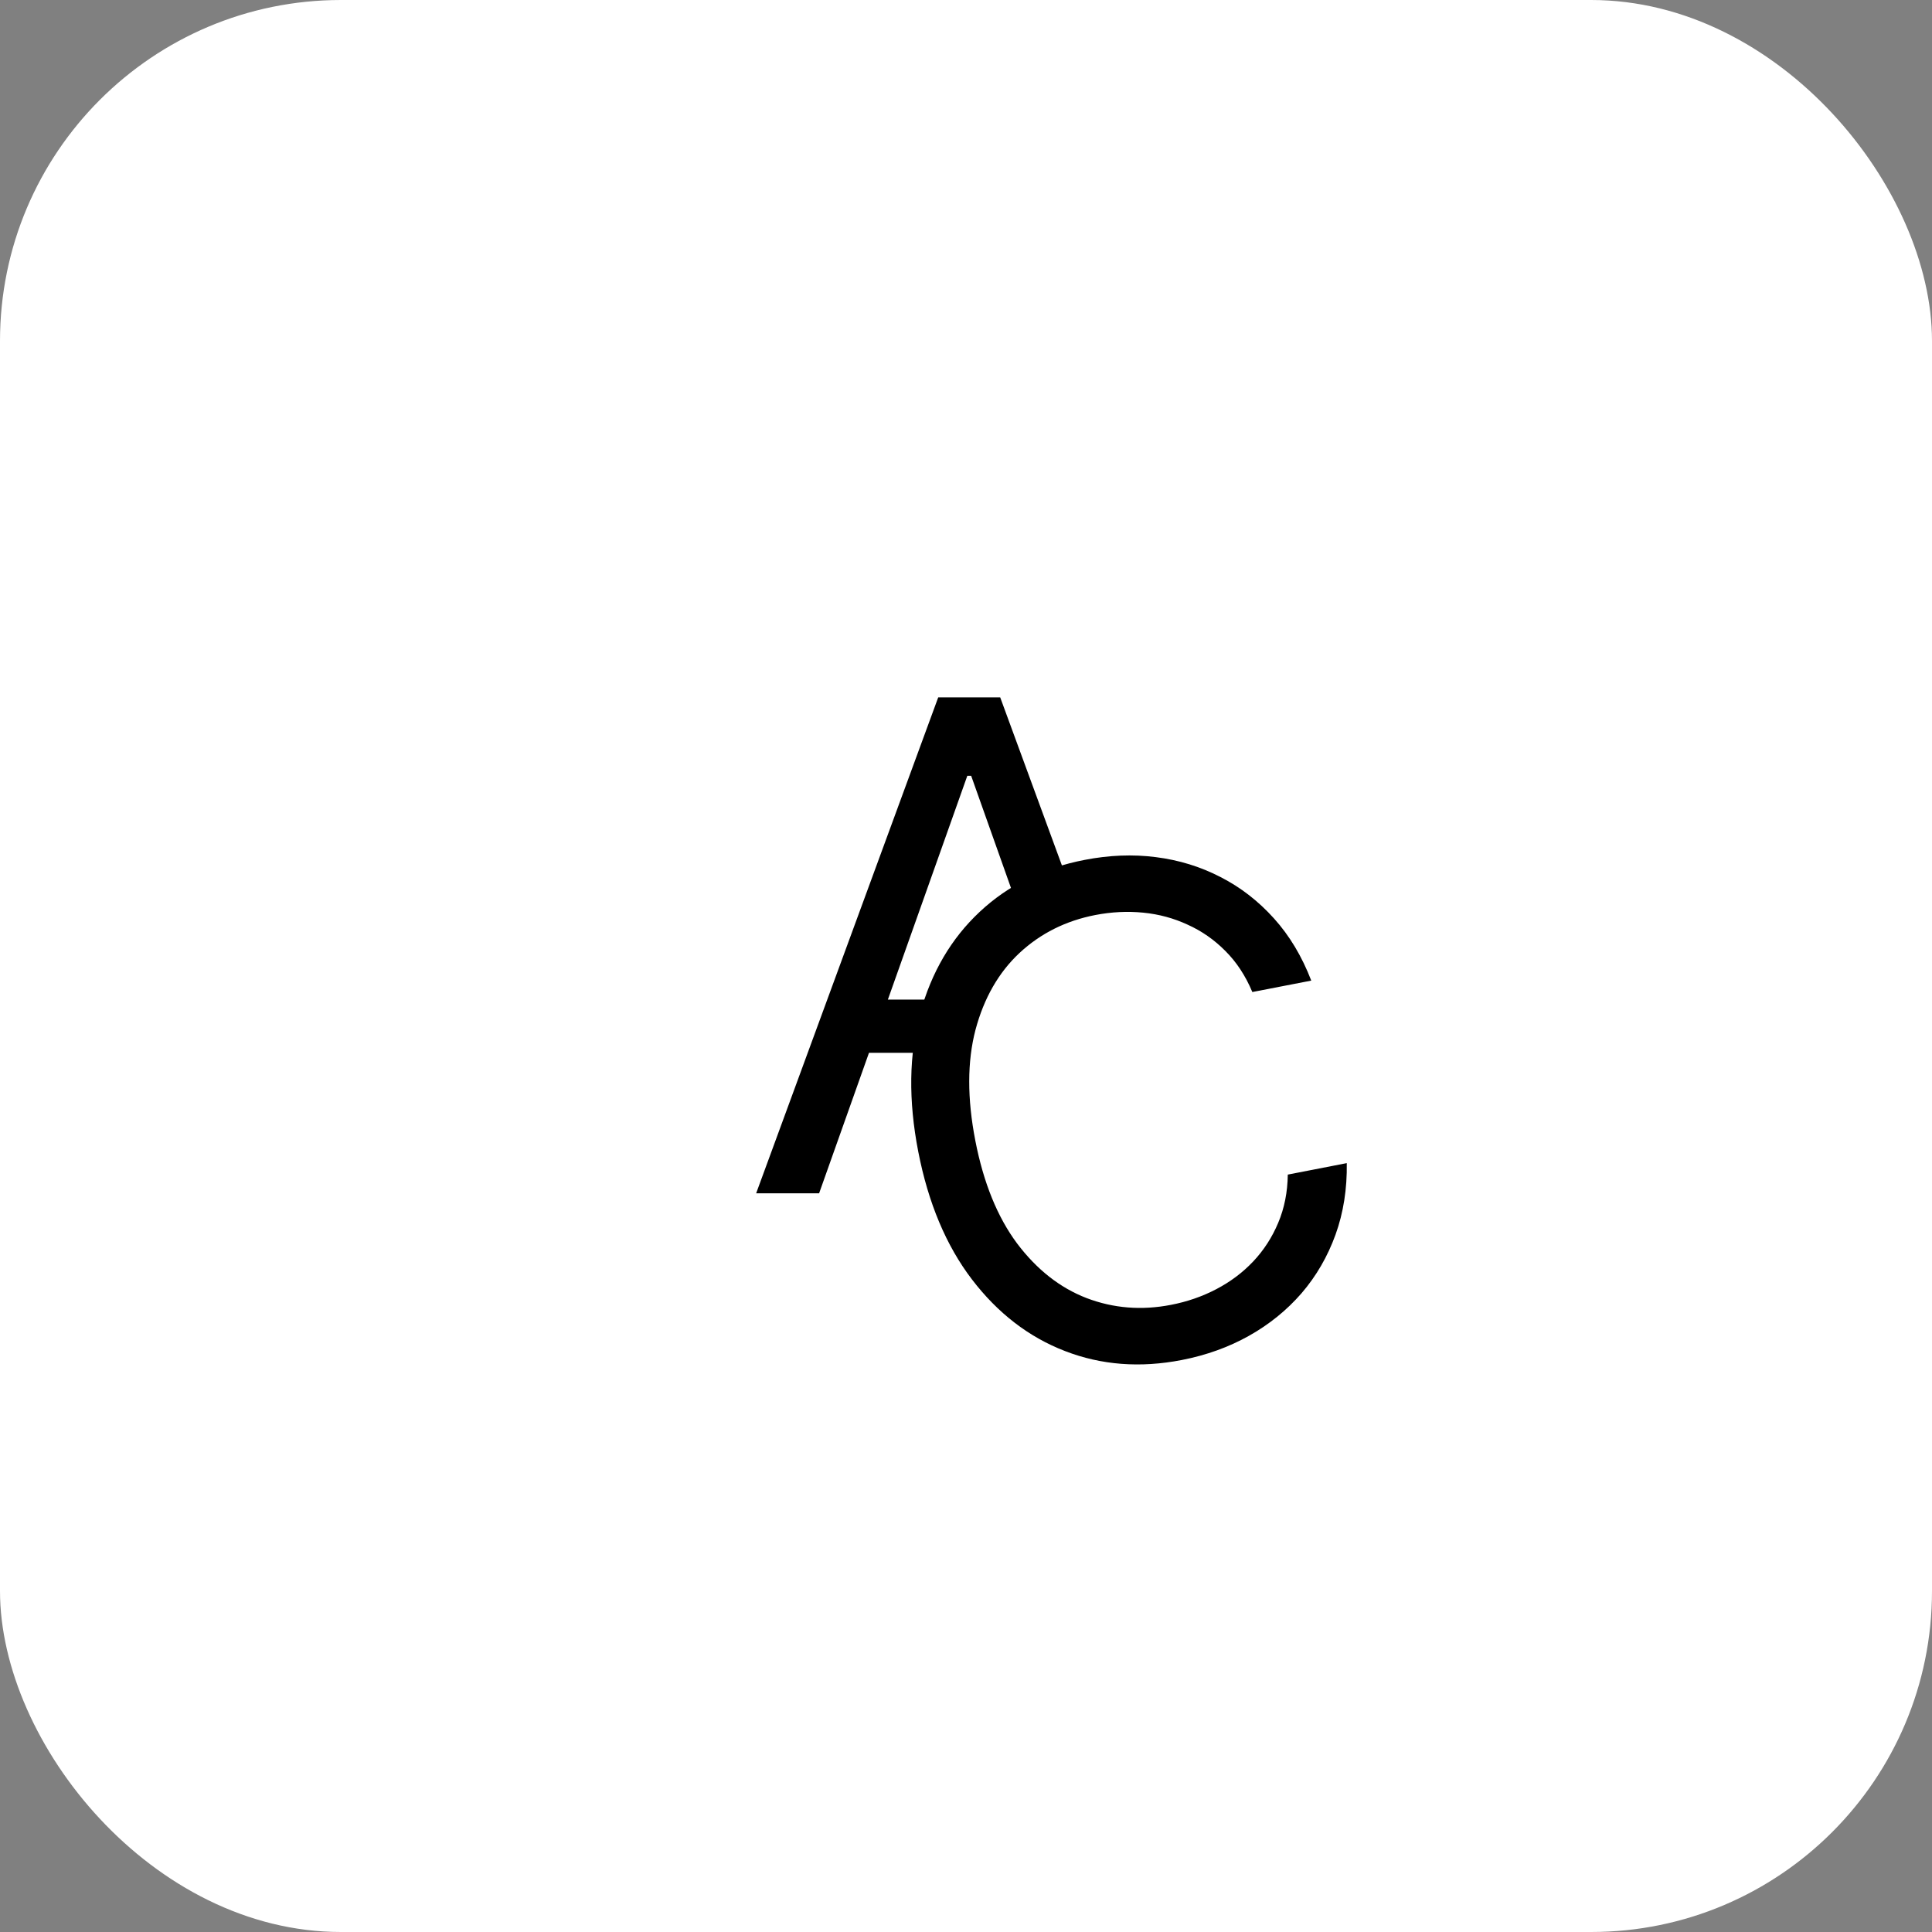
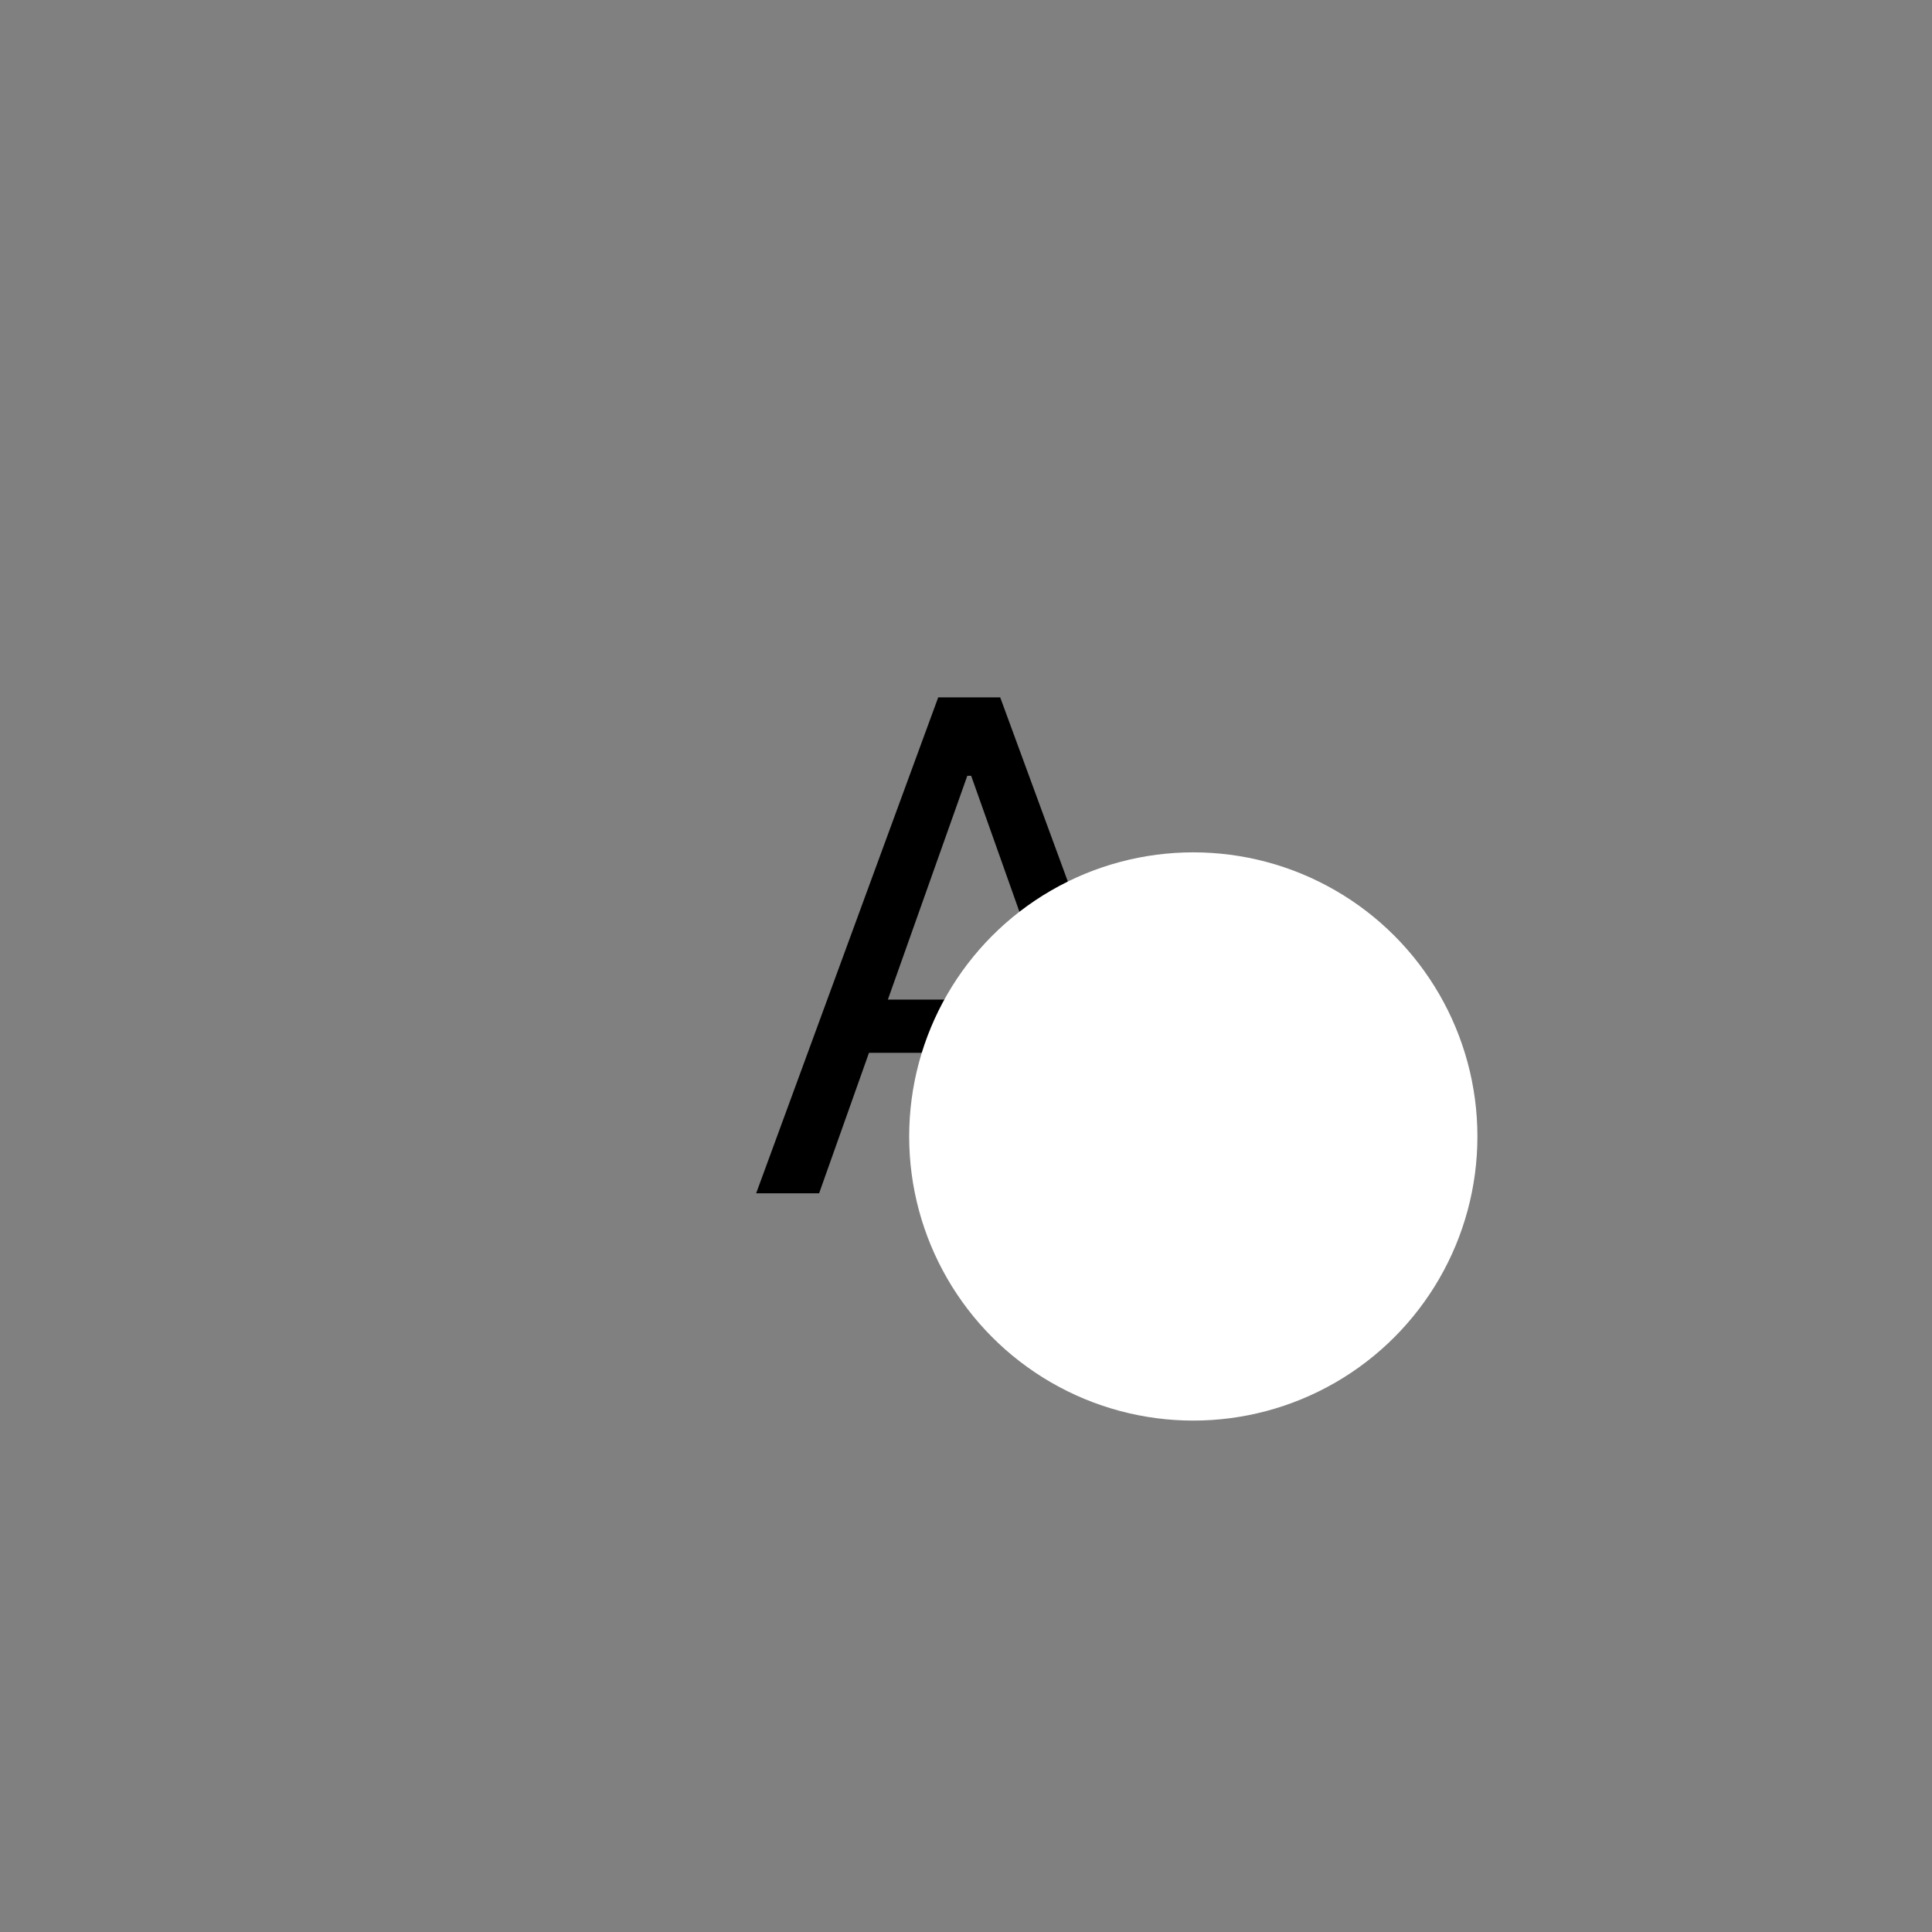
<svg xmlns="http://www.w3.org/2000/svg" width="34" height="34" viewBox="0 0 34 34" fill="none">
  <rect x="0" y="0" width="34" height="34" fill="#808080" stroke="none" />
-   <rect width="34" height="34" rx="6" fill="white" />
  <path d="M14.415 21H13.307L16.511 12.273H17.602L20.807 21H19.699L17.091 13.653H17.023L14.415 21ZM14.824 17.591H19.29V18.528H14.824V17.591Z" fill="black" />
  <circle cx="21" cy="20" r="5" fill="white" />
-   <path d="M23.076 17.257L22.039 17.458C21.919 17.172 21.761 16.931 21.564 16.735C21.369 16.538 21.148 16.384 20.901 16.273C20.656 16.159 20.395 16.088 20.117 16.061C19.84 16.034 19.559 16.048 19.275 16.103C18.756 16.204 18.312 16.426 17.942 16.77C17.574 17.114 17.316 17.565 17.167 18.123C17.021 18.681 17.02 19.331 17.164 20.073C17.308 20.815 17.553 21.417 17.897 21.88C18.245 22.342 18.653 22.663 19.122 22.844C19.594 23.024 20.09 23.064 20.608 22.963C20.893 22.908 21.159 22.816 21.405 22.687C21.652 22.558 21.868 22.396 22.053 22.201C22.241 22.002 22.387 21.775 22.494 21.52C22.603 21.262 22.659 20.979 22.663 20.671L23.701 20.469C23.708 20.922 23.642 21.342 23.503 21.728C23.363 22.114 23.164 22.458 22.904 22.76C22.644 23.059 22.335 23.309 21.978 23.509C21.623 23.708 21.229 23.85 20.797 23.934C20.067 24.076 19.382 24.024 18.744 23.777C18.105 23.531 17.559 23.11 17.105 22.516C16.651 21.921 16.336 21.172 16.16 20.268C15.984 19.365 15.996 18.552 16.194 17.831C16.392 17.109 16.741 16.515 17.241 16.047C17.74 15.579 18.355 15.275 19.086 15.133C19.518 15.049 19.936 15.032 20.34 15.084C20.746 15.135 21.127 15.252 21.48 15.435C21.834 15.616 22.147 15.859 22.421 16.164C22.694 16.467 22.912 16.831 23.076 17.257Z" fill="black" />
</svg>